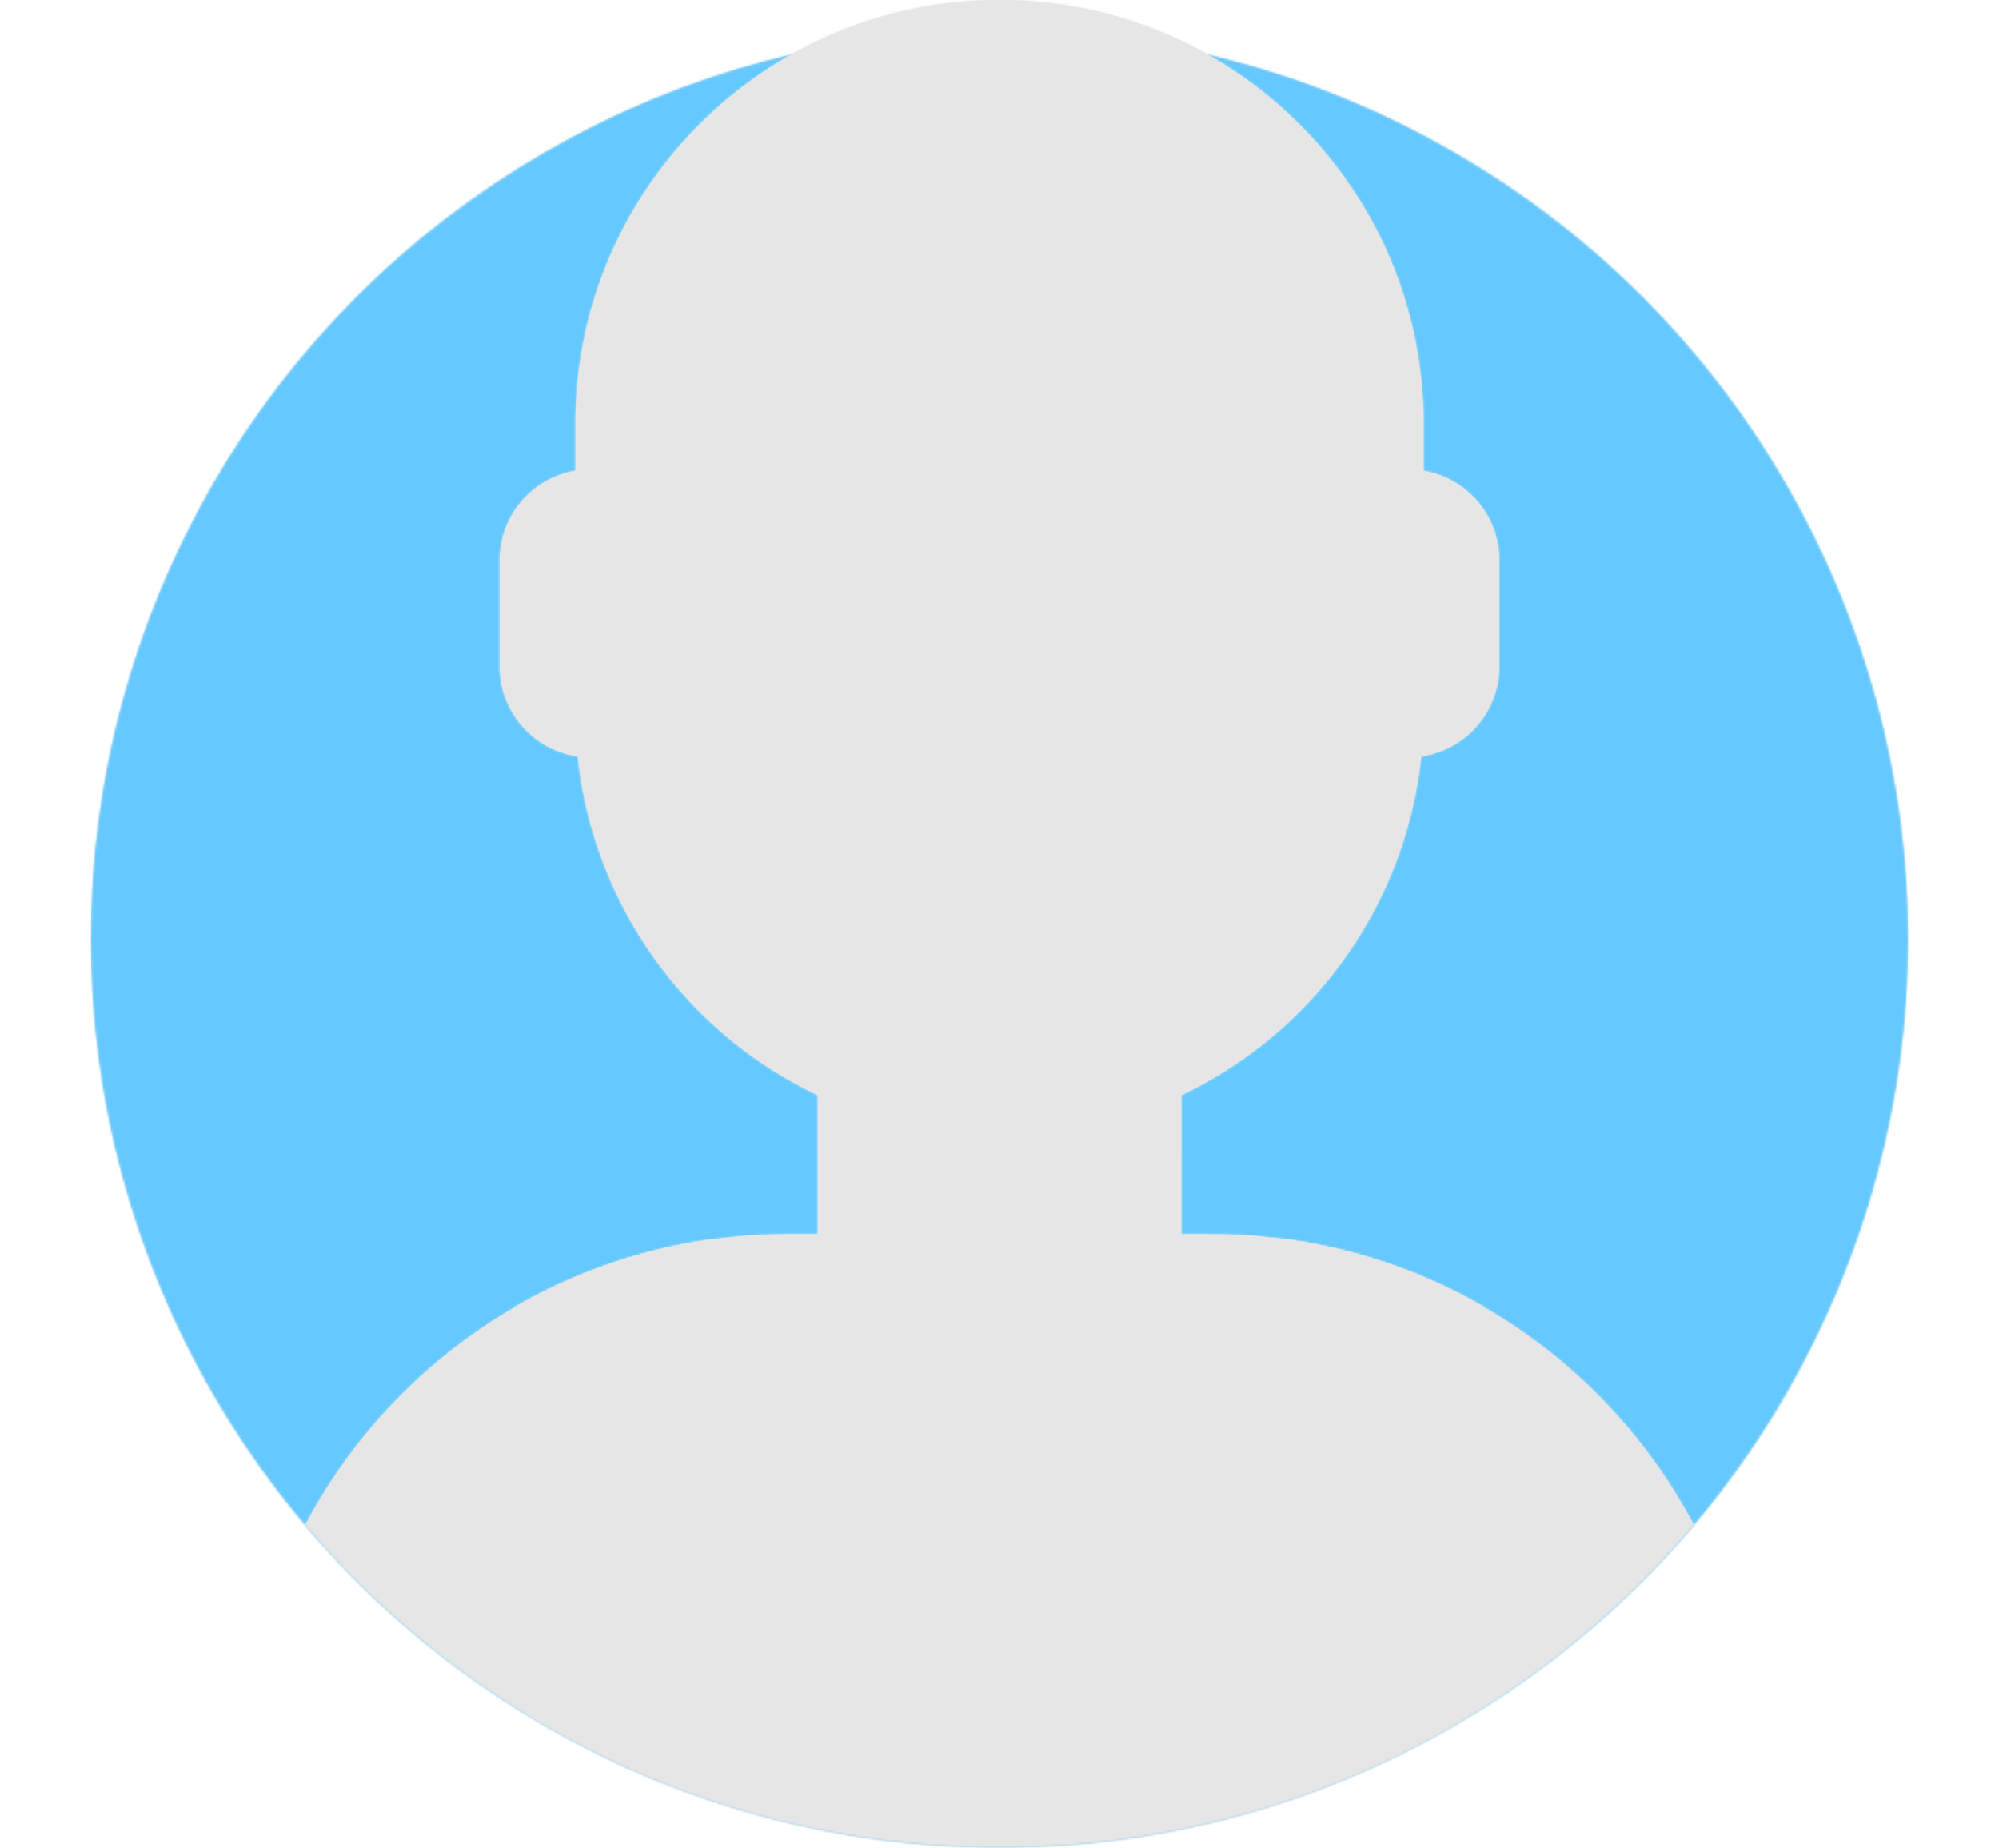
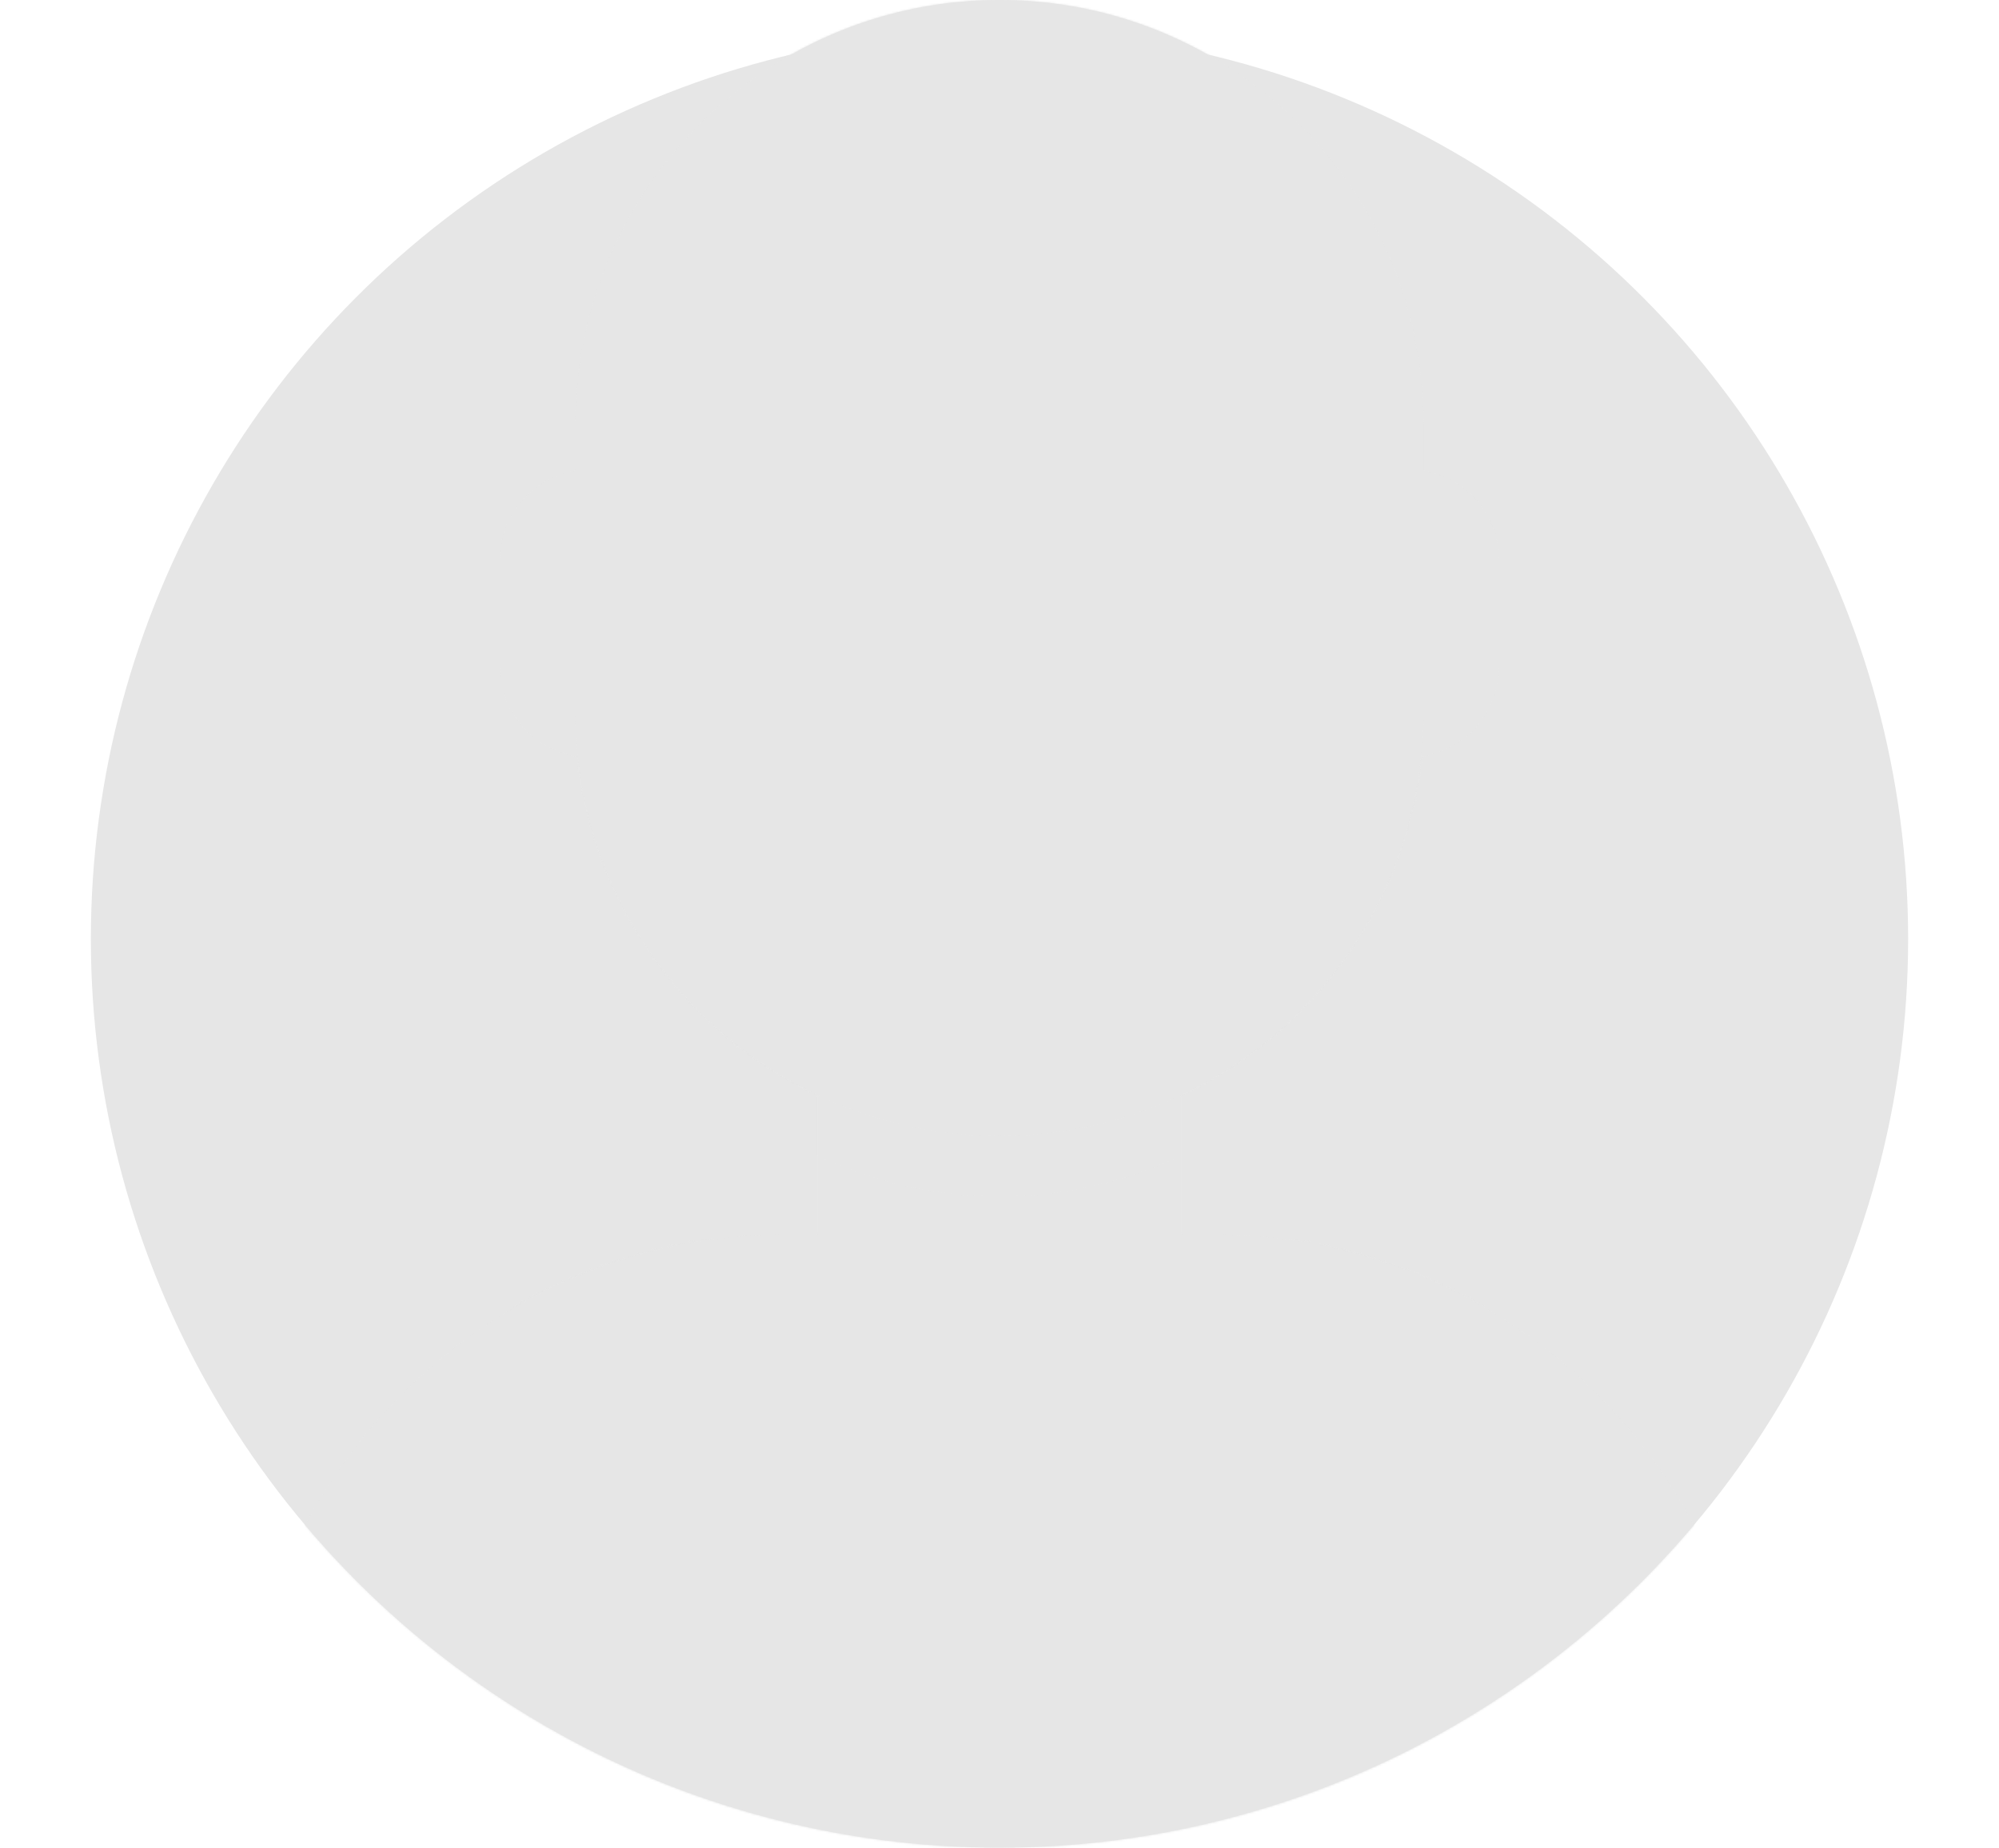
<svg xmlns="http://www.w3.org/2000/svg" id="Layer_1" data-name="Layer 1" viewBox="0 0 1006.46 930.21">
  <defs>
    <style>.cls-1,.cls-2{fill:#fff;}.cls-10,.cls-2,.cls-7{fill-rule:evenodd;}.cls-10,.cls-3,.cls-7{fill:#e6e6e6;}.cls-4{mask:url(#mask);}.cls-5{fill:#65c9ff;}.cls-6{mask:url(#mask-2-2);}.cls-8{mask:url(#mask-3);}.cls-9{mask:url(#mask-4-2);}.cls-10{fill-opacity:0.1;}.cls-11{mask:url(#mask-5);}.cls-12{mask:url(#mask-6-3);}</style>
    <mask id="mask" x="45.75" y="15.25" width="914.96" height="914.96" maskUnits="userSpaceOnUse">
      <g transform="translate(-456.97 -143.79)">
        <g id="mask-2">
-           <circle id="path-1" class="cls-1" cx="960.2" cy="616.52" r="457.48" />
-         </g>
+           </g>
      </g>
    </mask>
    <mask id="mask-2-2" x="0" y="-137.24" width="1006.46" height="1067.46" maskUnits="userSpaceOnUse">
      <g transform="translate(-456.97 -143.79)">
        <g id="mask-4">
          <path id="path-3" class="cls-2" d="M457,616.52V6.54H1463.43v610h-45.75c0,252.66-204.82,457.48-457.48,457.48S502.72,869.18,502.72,616.52H457Z" />
        </g>
      </g>
    </mask>
    <mask id="mask-3" x="0" y="0" width="1006.46" height="930.21" maskUnits="userSpaceOnUse">
      <g transform="translate(-456.97 -143.79)">
        <g id="mask-6">
          <path id="path-5" class="cls-2" d="M960.2,143.79c117.91,0,213.49,95.58,213.49,213.49v23.51a45.75,45.75,0,0,1,38.12,45.11v53.37a45.76,45.76,0,0,1-39.29,45.3A213.62,213.62,0,0,1,1051.7,695.09V765.2h15.25c151.6,0,274.49,122.89,274.49,274.49V1074H579v-34.31c0-151.6,122.9-274.49,274.49-274.49H868.7V695.09A213.63,213.63,0,0,1,747.87,524.57a45.77,45.77,0,0,1-39.29-45.3V425.9a45.76,45.76,0,0,1,38.13-45.11V357.28C746.71,239.37,842.29,143.79,960.2,143.79Z" />
        </g>
      </g>
    </mask>
    <mask id="mask-4-2" x="121.99" y="0" width="762.47" height="930.21" maskUnits="userSpaceOnUse">
      <g transform="translate(-456.97 -143.79)">
        <g id="mask-6-2" data-name="mask-6">
          <path id="path-5-2" data-name="path-5" class="cls-2" d="M960.2,143.79c117.91,0,213.49,95.58,213.49,213.49v23.51a45.75,45.75,0,0,1,38.12,45.11v53.37a45.76,45.76,0,0,1-39.29,45.3A213.62,213.62,0,0,1,1051.7,695.09V765.2h15.25c151.6,0,274.49,122.89,274.49,274.49V1074H579v-34.31c0-151.6,122.9-274.49,274.49-274.49H868.7V695.09A213.63,213.63,0,0,1,747.87,524.57a45.77,45.77,0,0,1-39.29-45.3V425.9a45.76,45.76,0,0,1,38.13-45.11V357.28C746.71,239.37,842.29,143.79,960.2,143.79Z" />
        </g>
      </g>
    </mask>
    <mask id="mask-5" x="0" y="510.85" width="1006.46" height="419.36" maskUnits="userSpaceOnUse">
      <g transform="translate(-456.97 -143.79)">
        <g id="mask-8">
          <path id="path-7" class="cls-2" d="M1204.19,801.92V1074h-488V801.92a272.64,272.64,0,0,1,99.11-34.09V936.75h289.74V767.83A272.76,272.76,0,0,1,1204.19,801.92Z" />
        </g>
      </g>
    </mask>
    <mask id="mask-6-3" x="0" y="-137.24" width="1006.46" height="1067.46" maskUnits="userSpaceOnUse">
      <g transform="translate(-456.97 -143.79)">
        <g id="mask-10">
          <rect id="path-9" class="cls-1" x="456.97" y="6.54" width="1006.46" height="1067.46" />
        </g>
      </g>
    </mask>
  </defs>
  <g id="Introduction">
    <g id="Intro">
      <g id="avataaar">
        <g id="Circle">
          <g id="Circle-Background">
            <circle id="path-1-2" data-name="path-1" class="cls-3" cx="503.23" cy="472.73" r="457.48" />
          </g>
          <g class="cls-4">
            <g id="Group">
              <g id="_-Circle-Color" data-name="🖍-Circle-Color">
                <rect id="_Color" data-name="🖍Color" class="cls-5" x="45.75" y="15.25" width="914.96" height="914.96" />
              </g>
            </g>
          </g>
        </g>
        <g class="cls-6">
          <g id="Avataaar-2" data-name="Avataaar">
            <g id="Body">
              <path id="path-5-3" data-name="path-5" class="cls-7" d="M960.2,143.79c117.91,0,213.49,95.58,213.49,213.49v23.51a45.75,45.75,0,0,1,38.12,45.11v53.37a45.76,45.76,0,0,1-39.29,45.3A213.62,213.62,0,0,1,1051.7,695.09V765.2h15.25c151.6,0,274.49,122.89,274.49,274.49V1074H579v-34.31c0-151.6,122.9-274.49,274.49-274.49H868.7V695.09A213.63,213.63,0,0,1,747.87,524.57a45.77,45.77,0,0,1-39.29-45.3V425.9a45.76,45.76,0,0,1,38.13-45.11V357.28C746.71,239.37,842.29,143.79,960.2,143.79Z" transform="translate(-456.97 -143.79)" />
              <g class="cls-8">
                <g id="Group-2" data-name="Group">
                  <g id="_-Skin" data-name="🎨-Skin">
                    <rect id="Color" class="cls-3" width="1006.46" height="930.21" />
                  </g>
                </g>
              </g>
              <g class="cls-9">
                <path id="Neck-Shadow" class="cls-10" d="M746.71,502.15c0,117.91,95.58,213.49,213.49,213.49s213.49-95.58,213.49-213.49h0v30.5c0,117.91-95.58,213.49-213.49,213.49S746.71,650.56,746.71,532.65Z" transform="translate(-456.97 -143.79)" />
              </g>
            </g>
            <g id="_-Clothes" data-name="👔-Clothes">
              <g id="Overall">
                <path id="path-7-2" data-name="path-7" class="cls-7" d="M1204.19,801.92V1074h-488V801.92a272.64,272.64,0,0,1,99.11-34.09V936.75h289.74V767.83A272.76,272.76,0,0,1,1204.19,801.92Z" transform="translate(-456.97 -143.79)" />
              </g>
              <g class="cls-11">
                <g id="Group-3" data-name="Group">
                  <g id="_-Color-Fabric" data-name="↳-Color-Fabric">
                    <rect id="_Color-2" data-name="🖍Color" class="cls-3" y="510.85" width="1006.46" height="419.36" />
                  </g>
                </g>
              </g>
              <circle id="Button" class="cls-3" cx="308.8" cy="827.28" r="19.06" />
              <circle id="Button-2" data-name="Button" class="cls-3" cx="697.66" cy="827.28" r="19.06" />
            </g>
          </g>
        </g>
      </g>
    </g>
  </g>
</svg>